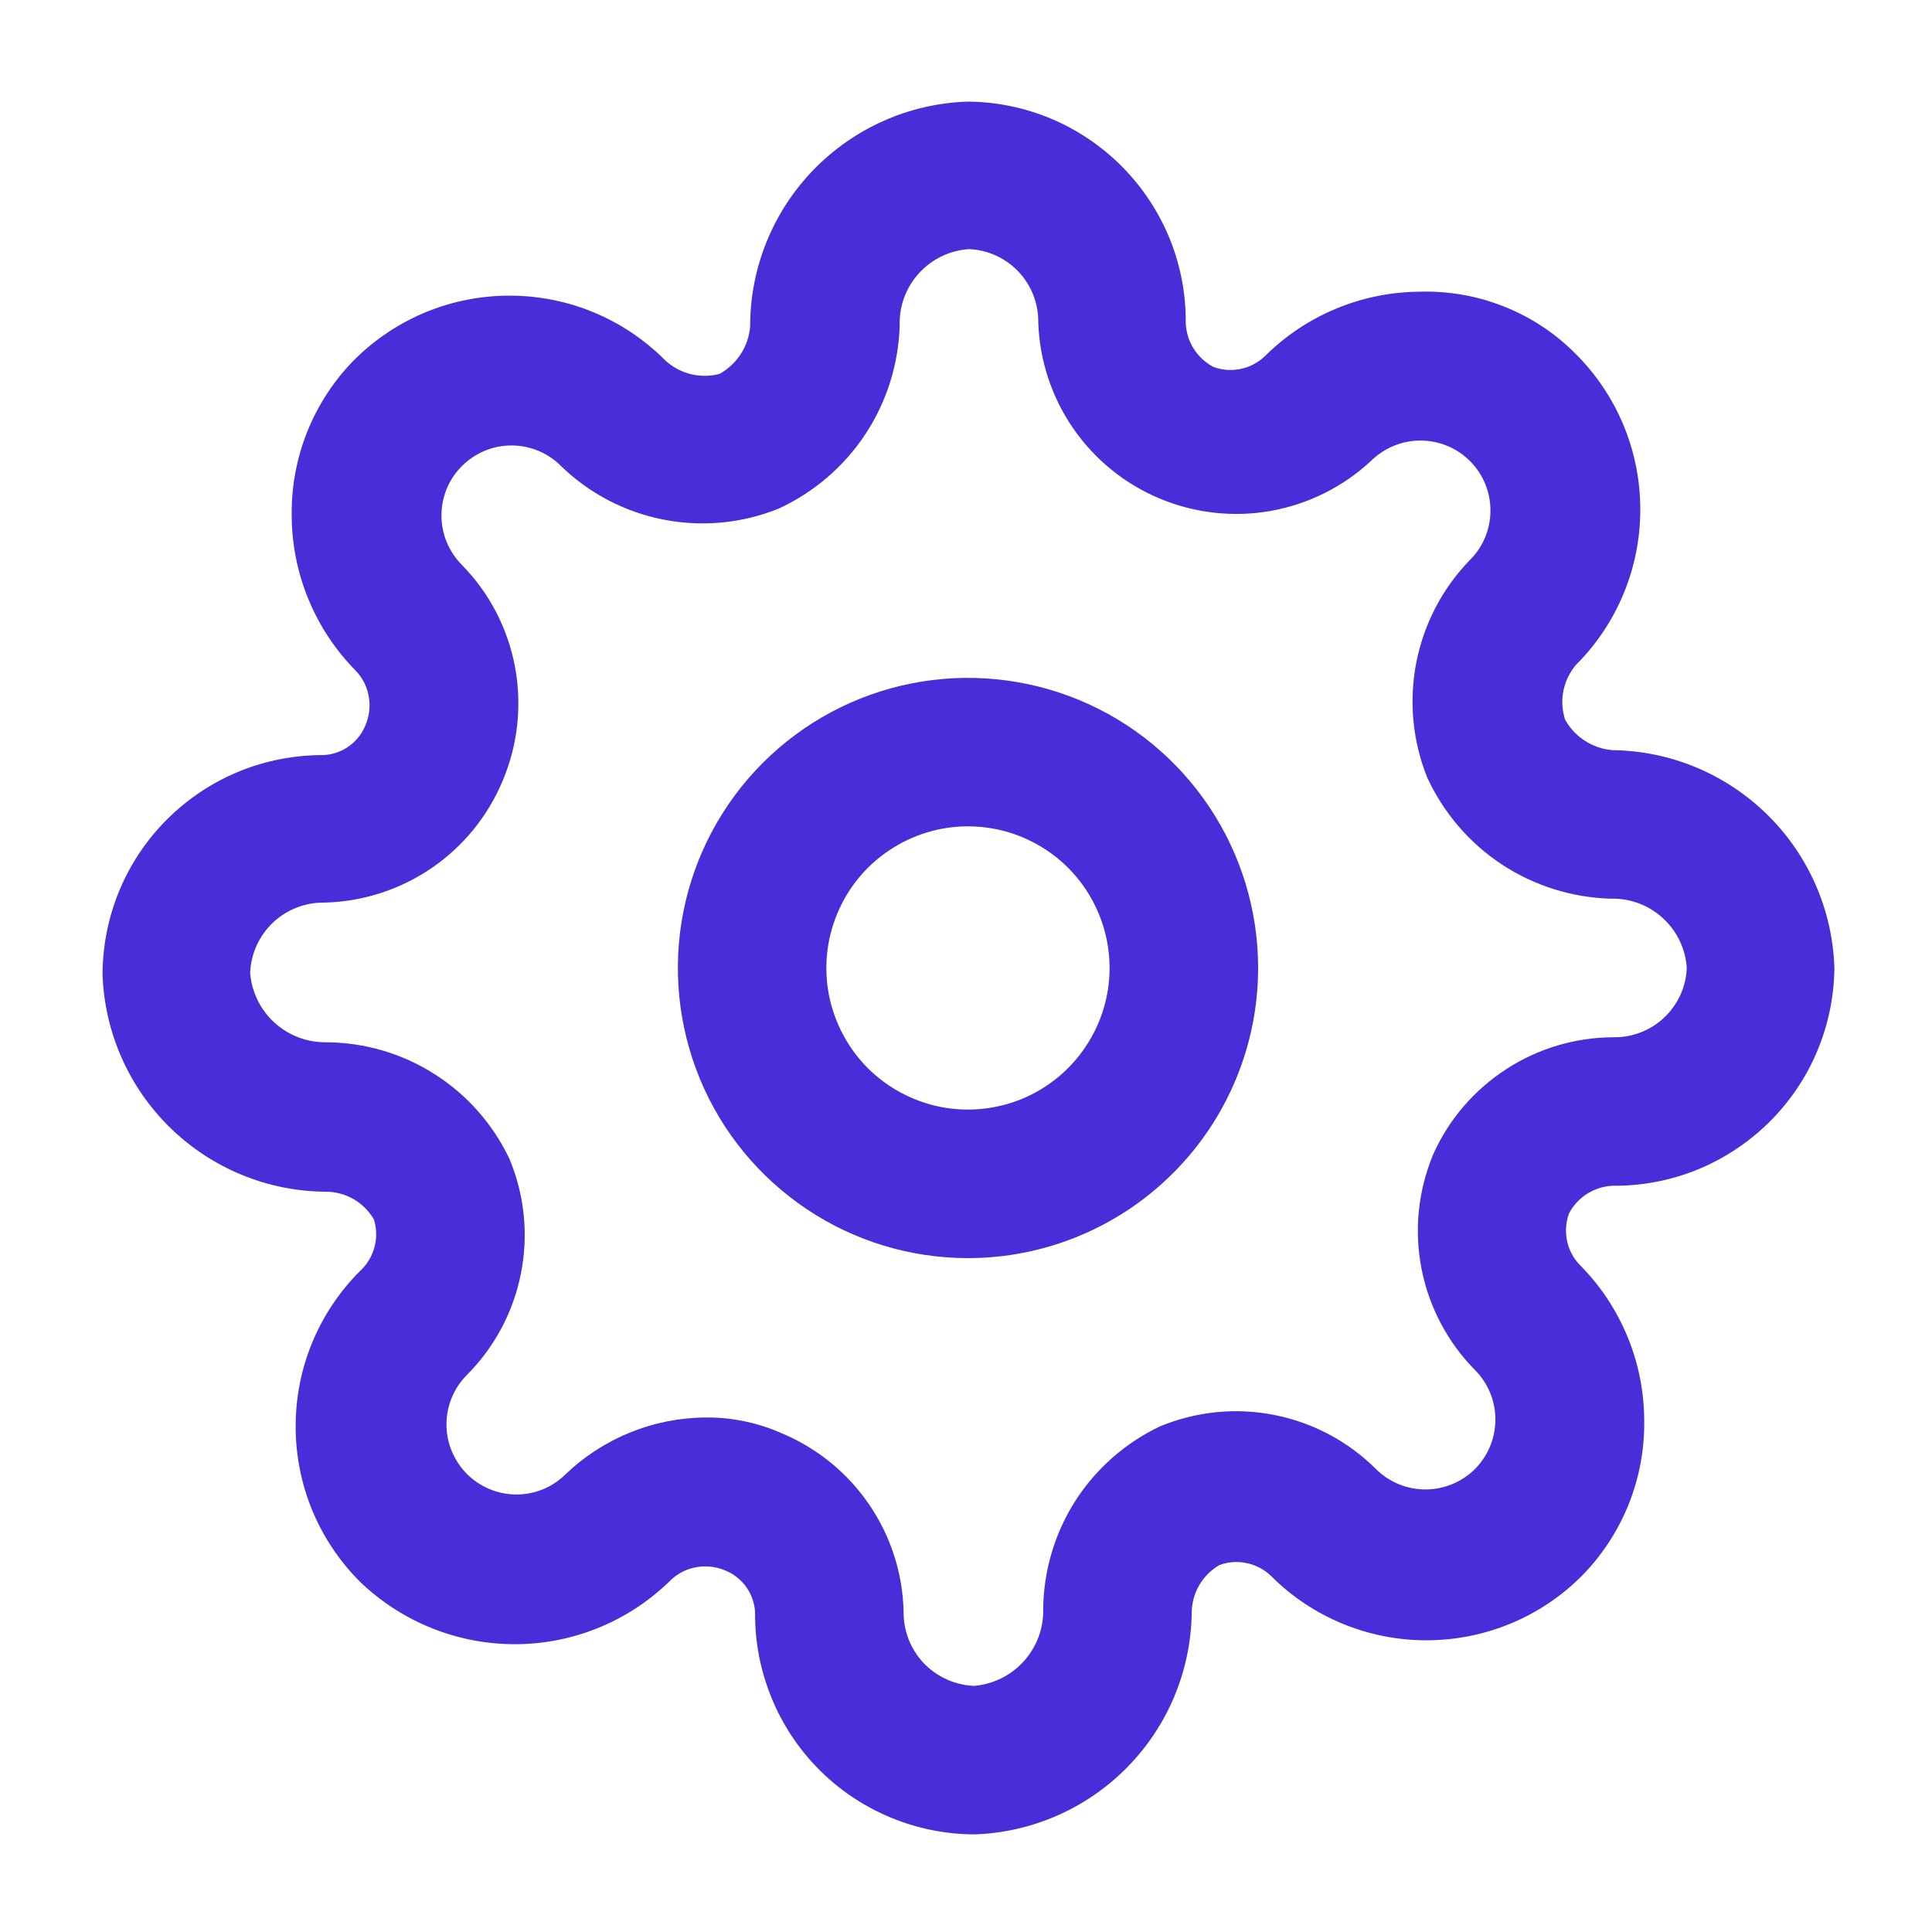
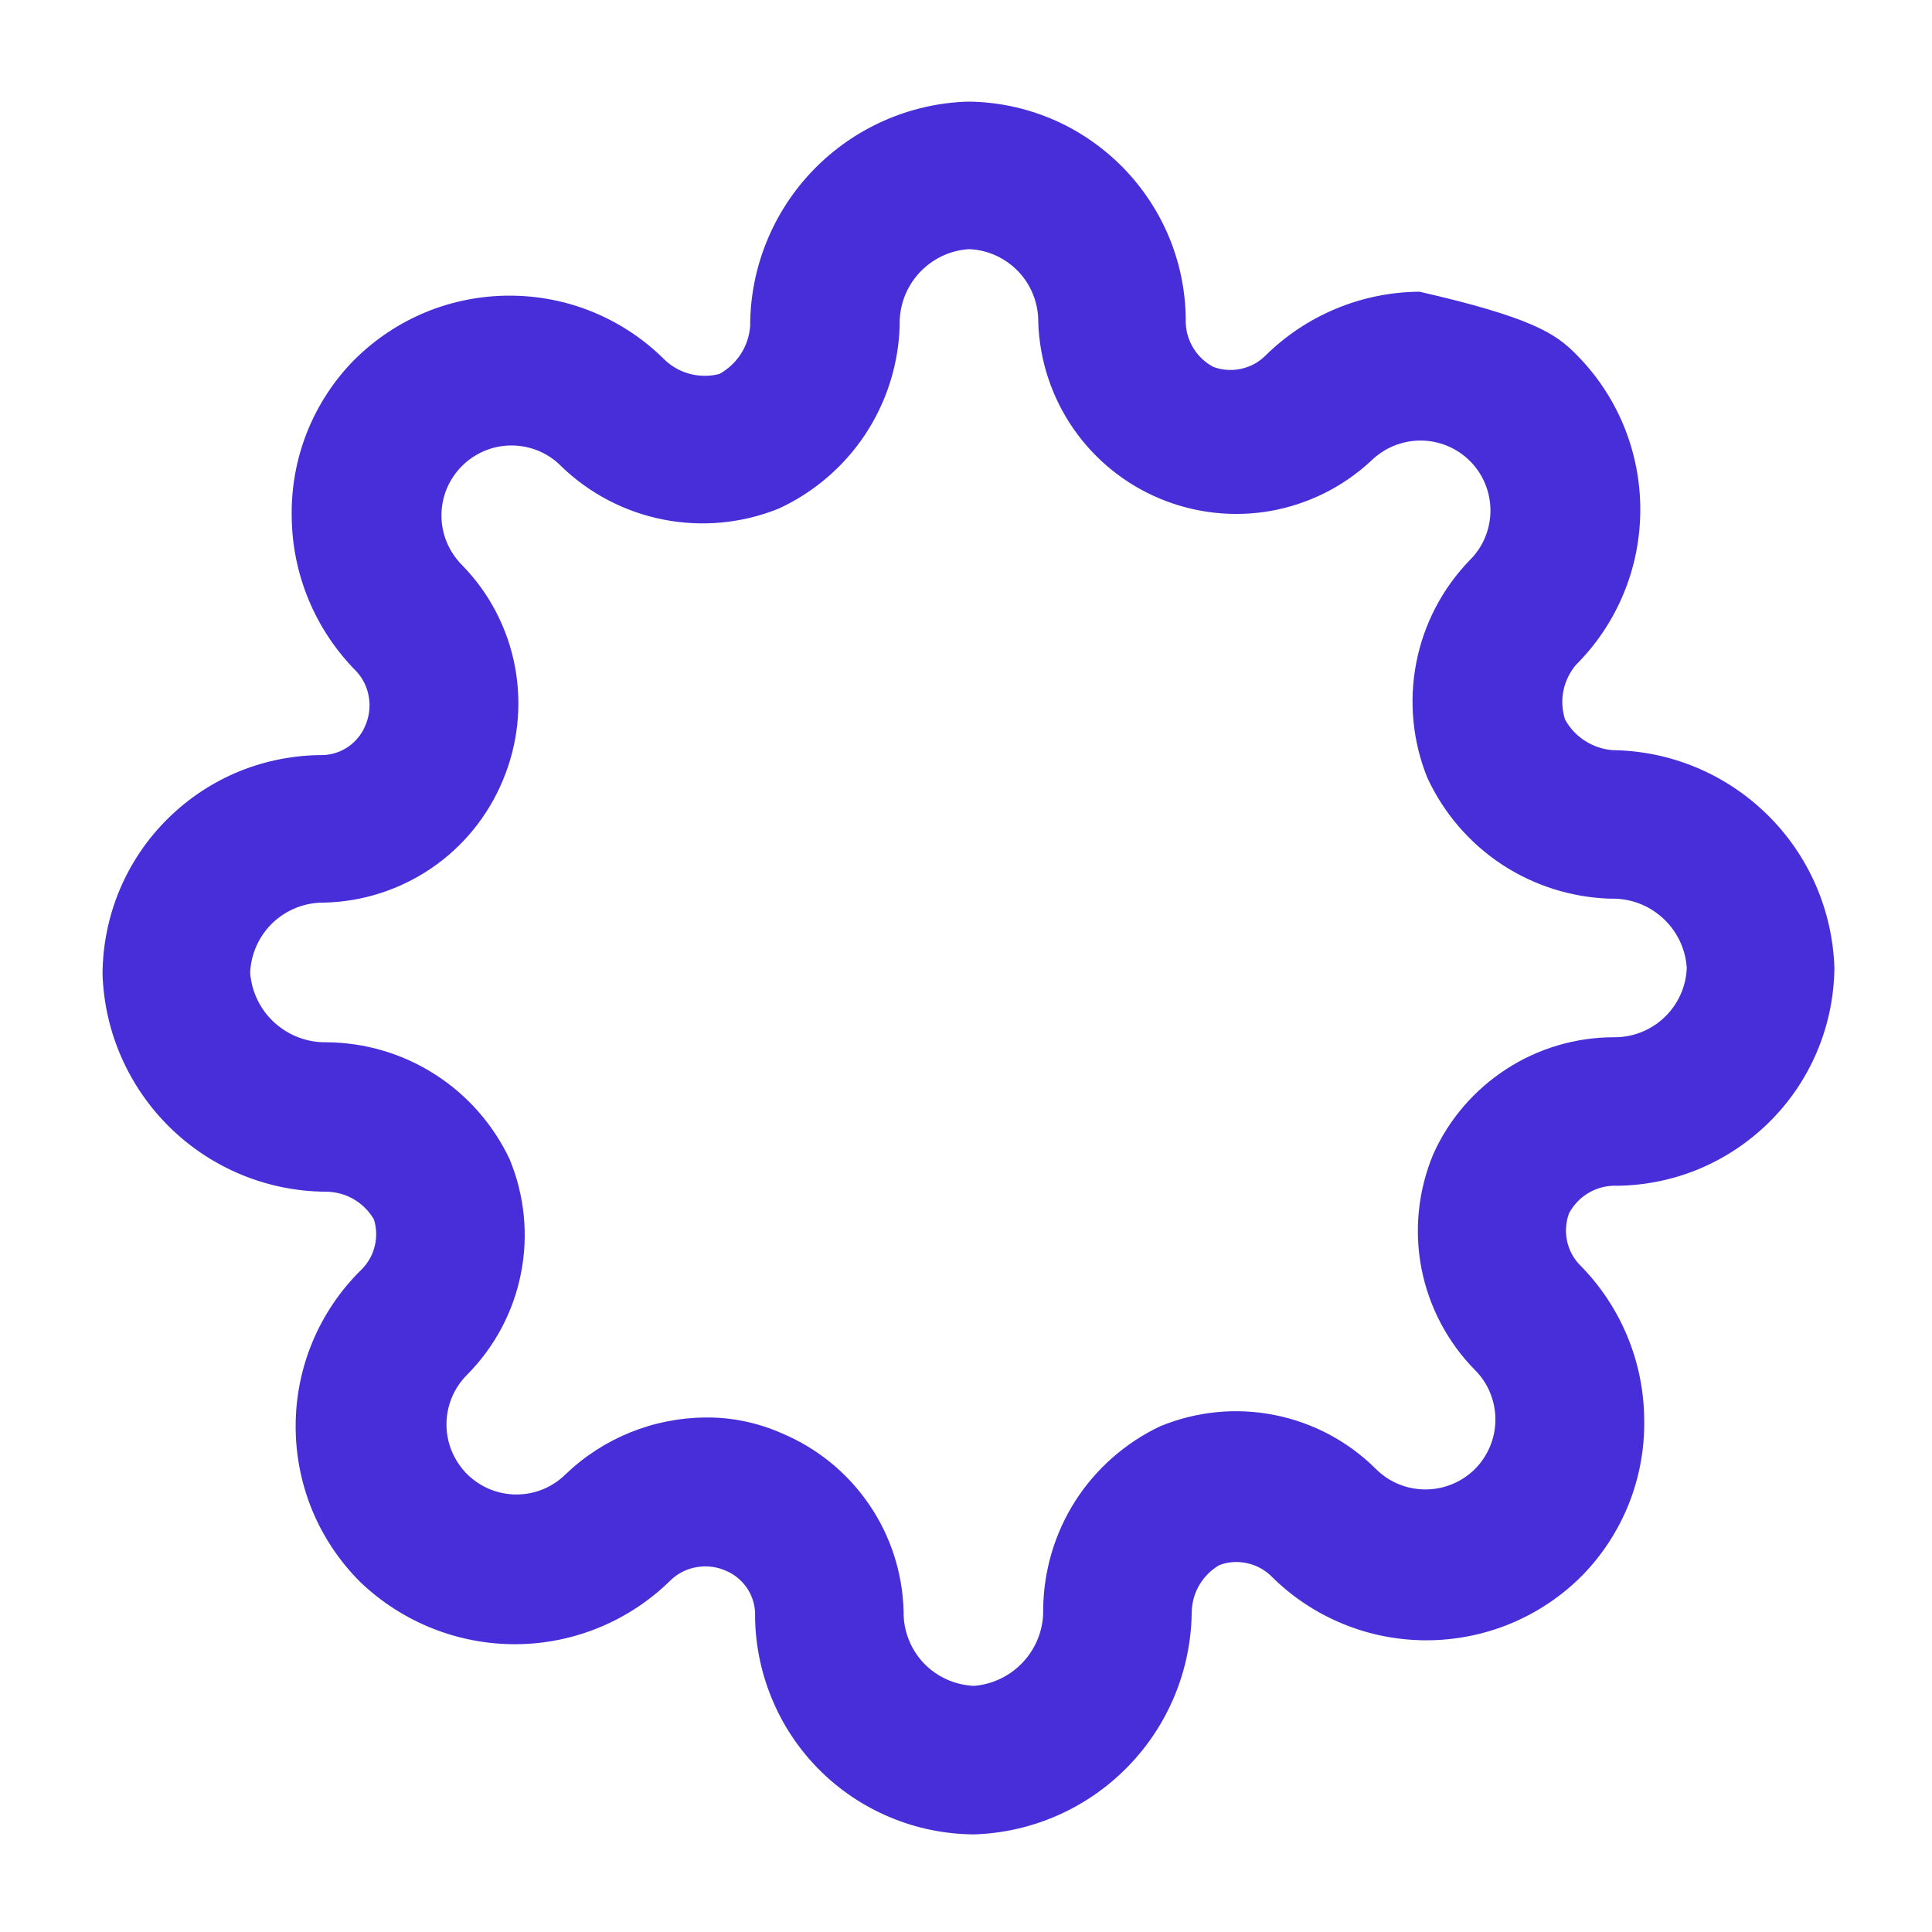
<svg xmlns="http://www.w3.org/2000/svg" width="100" zoomAndPan="magnify" viewBox="0 0 75 75" height="100" preserveAspectRatio="xMidYMid meet" version="1.0">
-   <path fill="#472ed8" d="M 37.578 48.84 C 35.348 48.84 33.172 48.18 31.32 46.941 C 29.469 45.703 28.023 43.945 27.172 41.887 C 26.32 39.828 26.098 37.562 26.531 35.379 C 26.965 33.195 28.039 31.188 29.613 29.613 C 31.188 28.039 33.195 26.965 35.379 26.531 C 37.562 26.098 39.828 26.32 41.887 27.172 C 43.945 28.023 45.703 29.469 46.941 31.32 C 48.18 33.172 48.84 35.348 48.84 37.578 C 48.84 40.562 47.652 43.43 45.539 45.539 C 43.43 47.652 40.562 48.84 37.578 48.84 Z M 37.578 32.078 C 36.488 32.078 35.426 32.402 34.523 33.008 C 33.617 33.609 32.914 34.469 32.5 35.473 C 32.082 36.477 31.973 37.582 32.184 38.648 C 32.398 39.715 32.922 40.695 33.688 41.465 C 34.457 42.23 35.438 42.754 36.504 42.969 C 37.57 43.18 38.676 43.07 39.68 42.656 C 40.684 42.238 41.543 41.535 42.145 40.629 C 42.75 39.727 43.074 38.664 43.074 37.578 C 43.074 36.117 42.492 34.719 41.465 33.688 C 40.434 32.66 39.035 32.078 37.578 32.078 Z M 37.578 32.078 " fill-opacity="1" fill-rule="nonzero" />
-   <path fill="#472ed8" d="M 37.809 71.211 C 36.684 71.203 35.57 70.977 34.535 70.539 C 33.5 70.105 32.559 69.469 31.77 68.668 C 30.98 67.867 30.359 66.922 29.938 65.879 C 29.516 64.836 29.301 63.723 29.312 62.598 C 29.297 62.254 29.184 61.918 28.988 61.633 C 28.789 61.348 28.516 61.121 28.199 60.984 C 27.844 60.824 27.453 60.77 27.07 60.832 C 26.684 60.891 26.328 61.066 26.047 61.332 C 24.449 62.914 22.297 63.812 20.047 63.828 C 17.785 63.844 15.609 62.973 13.977 61.406 C 13.184 60.613 12.555 59.676 12.125 58.641 C 11.695 57.602 11.477 56.492 11.477 55.371 C 11.477 54.25 11.695 53.141 12.125 52.105 C 12.555 51.07 13.184 50.129 13.977 49.34 C 14.246 49.09 14.441 48.773 14.535 48.418 C 14.633 48.062 14.625 47.688 14.516 47.34 C 14.328 47.016 14.059 46.746 13.734 46.555 C 13.41 46.367 13.043 46.266 12.668 46.262 C 10.406 46.254 8.238 45.367 6.617 43.789 C 4.996 42.211 4.051 40.066 3.98 37.809 C 3.988 36.688 4.211 35.578 4.645 34.543 C 5.078 33.512 5.711 32.574 6.508 31.785 C 7.305 30.996 8.246 30.371 9.285 29.945 C 10.32 29.523 11.434 29.309 12.555 29.312 C 12.898 29.297 13.234 29.184 13.52 28.988 C 13.805 28.789 14.031 28.516 14.168 28.199 C 14.328 27.844 14.383 27.453 14.32 27.07 C 14.262 26.684 14.086 26.328 13.82 26.047 C 12.238 24.449 11.34 22.297 11.324 20.047 C 11.305 18.926 11.508 17.812 11.922 16.77 C 12.34 15.727 12.957 14.777 13.746 13.977 C 14.539 13.184 15.477 12.555 16.512 12.125 C 17.551 11.695 18.66 11.477 19.781 11.477 C 20.902 11.477 22.012 11.695 23.047 12.125 C 24.082 12.555 25.023 13.184 25.812 13.977 C 26.09 14.238 26.43 14.426 26.801 14.52 C 27.172 14.613 27.559 14.613 27.93 14.516 C 28.266 14.328 28.551 14.062 28.758 13.742 C 28.965 13.422 29.09 13.051 29.121 12.668 C 29.117 10.402 30 8.223 31.578 6.594 C 33.16 4.965 35.309 4.012 37.578 3.945 C 38.695 3.953 39.805 4.184 40.836 4.621 C 41.867 5.059 42.801 5.699 43.586 6.496 C 44.371 7.297 44.992 8.242 45.414 9.281 C 45.832 10.32 46.043 11.434 46.031 12.555 C 46.047 12.906 46.156 13.246 46.344 13.543 C 46.531 13.84 46.797 14.082 47.109 14.246 C 47.449 14.371 47.816 14.395 48.168 14.32 C 48.523 14.246 48.848 14.074 49.109 13.82 C 50.703 12.238 52.855 11.34 55.105 11.324 C 56.227 11.289 57.348 11.484 58.391 11.902 C 59.438 12.316 60.387 12.945 61.176 13.746 C 61.969 14.539 62.598 15.477 63.027 16.512 C 63.457 17.551 63.676 18.66 63.676 19.781 C 63.676 20.902 63.457 22.012 63.027 23.047 C 62.598 24.082 61.969 25.023 61.176 25.812 C 60.934 26.102 60.766 26.445 60.691 26.816 C 60.617 27.188 60.641 27.57 60.754 27.93 C 60.938 28.266 61.203 28.551 61.527 28.758 C 61.848 28.965 62.215 29.09 62.598 29.121 C 64.848 29.148 66.996 30.043 68.602 31.621 C 70.207 33.195 71.141 35.328 71.211 37.578 C 71.199 38.695 70.969 39.805 70.531 40.836 C 70.094 41.867 69.457 42.801 68.656 43.586 C 67.855 44.371 66.91 44.992 65.871 45.414 C 64.832 45.832 63.719 46.043 62.598 46.031 C 62.246 46.047 61.906 46.156 61.609 46.344 C 61.312 46.531 61.07 46.797 60.906 47.109 C 60.785 47.449 60.758 47.816 60.832 48.168 C 60.906 48.523 61.078 48.848 61.332 49.109 C 62.914 50.703 63.812 52.855 63.828 55.105 C 63.848 56.227 63.645 57.34 63.23 58.383 C 62.812 59.426 62.195 60.375 61.406 61.176 C 60.617 61.969 59.676 62.598 58.641 63.027 C 57.602 63.457 56.492 63.676 55.371 63.676 C 54.25 63.676 53.141 63.457 52.105 63.027 C 51.07 62.598 50.129 61.969 49.34 61.176 C 49.078 60.926 48.754 60.754 48.398 60.68 C 48.047 60.602 47.68 60.629 47.34 60.754 C 47.016 60.941 46.746 61.211 46.555 61.535 C 46.367 61.855 46.266 62.223 46.262 62.598 C 46.234 64.848 45.34 66.996 43.762 68.602 C 42.188 70.207 40.055 71.141 37.809 71.211 Z M 27.391 55.027 C 28.41 55.016 29.418 55.227 30.352 55.641 C 31.723 56.215 32.898 57.172 33.738 58.402 C 34.578 59.629 35.043 61.074 35.078 62.562 C 35.066 63.301 35.348 64.02 35.855 64.559 C 36.367 65.094 37.066 65.414 37.809 65.445 C 38.547 65.387 39.238 65.047 39.738 64.496 C 40.238 63.945 40.512 63.227 40.496 62.484 C 40.508 60.992 40.938 59.531 41.738 58.273 C 42.543 57.016 43.684 56.012 45.031 55.371 C 46.438 54.789 47.98 54.633 49.473 54.93 C 50.965 55.223 52.336 55.953 53.414 57.027 C 53.922 57.535 54.613 57.82 55.336 57.82 C 56.055 57.82 56.746 57.535 57.258 57.027 C 57.766 56.516 58.051 55.824 58.051 55.105 C 58.051 54.383 57.766 53.691 57.258 53.184 C 56.191 52.102 55.469 50.727 55.18 49.238 C 54.891 47.746 55.055 46.203 55.641 44.801 C 56.246 43.453 57.23 42.309 58.473 41.504 C 59.711 40.699 61.16 40.27 62.637 40.266 C 63.367 40.277 64.074 40.004 64.605 39.5 C 65.137 38.996 65.453 38.309 65.48 37.578 C 65.434 36.832 65.098 36.137 64.543 35.633 C 63.992 35.133 63.27 34.863 62.523 34.887 C 61.02 34.844 59.555 34.383 58.297 33.555 C 57.043 32.727 56.043 31.562 55.41 30.195 C 54.836 28.777 54.688 27.223 54.98 25.723 C 55.273 24.219 55.996 22.836 57.062 21.738 C 57.316 21.488 57.516 21.188 57.652 20.859 C 57.789 20.527 57.859 20.176 57.859 19.816 C 57.859 19.461 57.789 19.109 57.652 18.777 C 57.516 18.449 57.316 18.148 57.062 17.895 C 56.812 17.645 56.512 17.445 56.184 17.309 C 55.852 17.172 55.5 17.102 55.141 17.102 C 54.785 17.102 54.434 17.172 54.102 17.309 C 53.773 17.445 53.473 17.645 53.219 17.895 C 52.141 18.898 50.793 19.57 49.34 19.832 C 47.891 20.09 46.395 19.926 45.031 19.359 C 43.672 18.793 42.5 17.844 41.664 16.633 C 40.824 15.418 40.355 13.988 40.305 12.516 C 40.316 11.785 40.039 11.078 39.539 10.547 C 39.035 10.016 38.344 9.699 37.613 9.672 C 36.871 9.719 36.176 10.055 35.672 10.609 C 35.172 11.16 34.902 11.883 34.926 12.629 C 34.883 14.137 34.422 15.598 33.594 16.855 C 32.766 18.109 31.602 19.109 30.234 19.742 C 28.816 20.316 27.262 20.465 25.762 20.172 C 24.258 19.879 22.875 19.156 21.777 18.09 C 21.527 17.836 21.227 17.637 20.898 17.5 C 20.566 17.363 20.215 17.293 19.855 17.293 C 19.5 17.293 19.145 17.363 18.816 17.5 C 18.488 17.637 18.188 17.836 17.934 18.09 C 17.684 18.34 17.48 18.641 17.344 18.969 C 17.207 19.301 17.137 19.652 17.137 20.012 C 17.137 20.367 17.207 20.719 17.344 21.051 C 17.48 21.379 17.684 21.68 17.934 21.934 C 18.996 23.016 19.711 24.391 19.992 25.883 C 20.27 27.375 20.105 28.914 19.512 30.312 C 18.938 31.684 17.98 32.863 16.754 33.699 C 15.523 34.539 14.078 35.004 12.594 35.039 C 11.852 35.027 11.133 35.309 10.594 35.816 C 10.059 36.328 9.738 37.027 9.711 37.77 C 9.77 38.508 10.105 39.199 10.656 39.699 C 11.207 40.199 11.926 40.473 12.668 40.461 C 14.16 40.469 15.621 40.898 16.879 41.703 C 18.137 42.504 19.141 43.645 19.781 44.996 C 20.363 46.398 20.52 47.945 20.223 49.434 C 19.93 50.926 19.199 52.297 18.125 53.375 C 17.875 53.625 17.676 53.926 17.539 54.254 C 17.402 54.586 17.332 54.938 17.332 55.297 C 17.332 55.652 17.402 56.008 17.539 56.336 C 17.676 56.664 17.875 56.965 18.125 57.219 C 18.379 57.469 18.68 57.672 19.008 57.809 C 19.34 57.945 19.691 58.016 20.047 58.016 C 20.406 58.016 20.758 57.945 21.09 57.809 C 21.418 57.672 21.719 57.469 21.969 57.219 C 23.43 55.824 25.371 55.039 27.391 55.027 Z M 27.391 55.027 " fill-opacity="1" fill-rule="nonzero" />
+   <path fill="#472ed8" d="M 37.809 71.211 C 36.684 71.203 35.57 70.977 34.535 70.539 C 33.5 70.105 32.559 69.469 31.77 68.668 C 30.98 67.867 30.359 66.922 29.938 65.879 C 29.516 64.836 29.301 63.723 29.312 62.598 C 29.297 62.254 29.184 61.918 28.988 61.633 C 28.789 61.348 28.516 61.121 28.199 60.984 C 27.844 60.824 27.453 60.77 27.07 60.832 C 26.684 60.891 26.328 61.066 26.047 61.332 C 24.449 62.914 22.297 63.812 20.047 63.828 C 17.785 63.844 15.609 62.973 13.977 61.406 C 13.184 60.613 12.555 59.676 12.125 58.641 C 11.695 57.602 11.477 56.492 11.477 55.371 C 11.477 54.25 11.695 53.141 12.125 52.105 C 12.555 51.07 13.184 50.129 13.977 49.34 C 14.246 49.09 14.441 48.773 14.535 48.418 C 14.633 48.062 14.625 47.688 14.516 47.34 C 14.328 47.016 14.059 46.746 13.734 46.555 C 13.41 46.367 13.043 46.266 12.668 46.262 C 10.406 46.254 8.238 45.367 6.617 43.789 C 4.996 42.211 4.051 40.066 3.98 37.809 C 3.988 36.688 4.211 35.578 4.645 34.543 C 5.078 33.512 5.711 32.574 6.508 31.785 C 7.305 30.996 8.246 30.371 9.285 29.945 C 10.32 29.523 11.434 29.309 12.555 29.312 C 12.898 29.297 13.234 29.184 13.52 28.988 C 13.805 28.789 14.031 28.516 14.168 28.199 C 14.328 27.844 14.383 27.453 14.32 27.07 C 14.262 26.684 14.086 26.328 13.82 26.047 C 12.238 24.449 11.34 22.297 11.324 20.047 C 11.305 18.926 11.508 17.812 11.922 16.77 C 12.34 15.727 12.957 14.777 13.746 13.977 C 14.539 13.184 15.477 12.555 16.512 12.125 C 17.551 11.695 18.66 11.477 19.781 11.477 C 20.902 11.477 22.012 11.695 23.047 12.125 C 24.082 12.555 25.023 13.184 25.812 13.977 C 26.09 14.238 26.43 14.426 26.801 14.52 C 27.172 14.613 27.559 14.613 27.93 14.516 C 28.266 14.328 28.551 14.062 28.758 13.742 C 28.965 13.422 29.09 13.051 29.121 12.668 C 29.117 10.402 30 8.223 31.578 6.594 C 33.16 4.965 35.309 4.012 37.578 3.945 C 38.695 3.953 39.805 4.184 40.836 4.621 C 41.867 5.059 42.801 5.699 43.586 6.496 C 44.371 7.297 44.992 8.242 45.414 9.281 C 45.832 10.32 46.043 11.434 46.031 12.555 C 46.047 12.906 46.156 13.246 46.344 13.543 C 46.531 13.84 46.797 14.082 47.109 14.246 C 47.449 14.371 47.816 14.395 48.168 14.32 C 48.523 14.246 48.848 14.074 49.109 13.82 C 50.703 12.238 52.855 11.34 55.105 11.324 C 59.438 12.316 60.387 12.945 61.176 13.746 C 61.969 14.539 62.598 15.477 63.027 16.512 C 63.457 17.551 63.676 18.66 63.676 19.781 C 63.676 20.902 63.457 22.012 63.027 23.047 C 62.598 24.082 61.969 25.023 61.176 25.812 C 60.934 26.102 60.766 26.445 60.691 26.816 C 60.617 27.188 60.641 27.57 60.754 27.93 C 60.938 28.266 61.203 28.551 61.527 28.758 C 61.848 28.965 62.215 29.09 62.598 29.121 C 64.848 29.148 66.996 30.043 68.602 31.621 C 70.207 33.195 71.141 35.328 71.211 37.578 C 71.199 38.695 70.969 39.805 70.531 40.836 C 70.094 41.867 69.457 42.801 68.656 43.586 C 67.855 44.371 66.91 44.992 65.871 45.414 C 64.832 45.832 63.719 46.043 62.598 46.031 C 62.246 46.047 61.906 46.156 61.609 46.344 C 61.312 46.531 61.07 46.797 60.906 47.109 C 60.785 47.449 60.758 47.816 60.832 48.168 C 60.906 48.523 61.078 48.848 61.332 49.109 C 62.914 50.703 63.812 52.855 63.828 55.105 C 63.848 56.227 63.645 57.34 63.23 58.383 C 62.812 59.426 62.195 60.375 61.406 61.176 C 60.617 61.969 59.676 62.598 58.641 63.027 C 57.602 63.457 56.492 63.676 55.371 63.676 C 54.25 63.676 53.141 63.457 52.105 63.027 C 51.07 62.598 50.129 61.969 49.34 61.176 C 49.078 60.926 48.754 60.754 48.398 60.68 C 48.047 60.602 47.68 60.629 47.34 60.754 C 47.016 60.941 46.746 61.211 46.555 61.535 C 46.367 61.855 46.266 62.223 46.262 62.598 C 46.234 64.848 45.34 66.996 43.762 68.602 C 42.188 70.207 40.055 71.141 37.809 71.211 Z M 27.391 55.027 C 28.41 55.016 29.418 55.227 30.352 55.641 C 31.723 56.215 32.898 57.172 33.738 58.402 C 34.578 59.629 35.043 61.074 35.078 62.562 C 35.066 63.301 35.348 64.02 35.855 64.559 C 36.367 65.094 37.066 65.414 37.809 65.445 C 38.547 65.387 39.238 65.047 39.738 64.496 C 40.238 63.945 40.512 63.227 40.496 62.484 C 40.508 60.992 40.938 59.531 41.738 58.273 C 42.543 57.016 43.684 56.012 45.031 55.371 C 46.438 54.789 47.98 54.633 49.473 54.93 C 50.965 55.223 52.336 55.953 53.414 57.027 C 53.922 57.535 54.613 57.82 55.336 57.82 C 56.055 57.82 56.746 57.535 57.258 57.027 C 57.766 56.516 58.051 55.824 58.051 55.105 C 58.051 54.383 57.766 53.691 57.258 53.184 C 56.191 52.102 55.469 50.727 55.18 49.238 C 54.891 47.746 55.055 46.203 55.641 44.801 C 56.246 43.453 57.23 42.309 58.473 41.504 C 59.711 40.699 61.16 40.27 62.637 40.266 C 63.367 40.277 64.074 40.004 64.605 39.5 C 65.137 38.996 65.453 38.309 65.48 37.578 C 65.434 36.832 65.098 36.137 64.543 35.633 C 63.992 35.133 63.27 34.863 62.523 34.887 C 61.02 34.844 59.555 34.383 58.297 33.555 C 57.043 32.727 56.043 31.562 55.41 30.195 C 54.836 28.777 54.688 27.223 54.98 25.723 C 55.273 24.219 55.996 22.836 57.062 21.738 C 57.316 21.488 57.516 21.188 57.652 20.859 C 57.789 20.527 57.859 20.176 57.859 19.816 C 57.859 19.461 57.789 19.109 57.652 18.777 C 57.516 18.449 57.316 18.148 57.062 17.895 C 56.812 17.645 56.512 17.445 56.184 17.309 C 55.852 17.172 55.5 17.102 55.141 17.102 C 54.785 17.102 54.434 17.172 54.102 17.309 C 53.773 17.445 53.473 17.645 53.219 17.895 C 52.141 18.898 50.793 19.57 49.34 19.832 C 47.891 20.09 46.395 19.926 45.031 19.359 C 43.672 18.793 42.5 17.844 41.664 16.633 C 40.824 15.418 40.355 13.988 40.305 12.516 C 40.316 11.785 40.039 11.078 39.539 10.547 C 39.035 10.016 38.344 9.699 37.613 9.672 C 36.871 9.719 36.176 10.055 35.672 10.609 C 35.172 11.16 34.902 11.883 34.926 12.629 C 34.883 14.137 34.422 15.598 33.594 16.855 C 32.766 18.109 31.602 19.109 30.234 19.742 C 28.816 20.316 27.262 20.465 25.762 20.172 C 24.258 19.879 22.875 19.156 21.777 18.09 C 21.527 17.836 21.227 17.637 20.898 17.5 C 20.566 17.363 20.215 17.293 19.855 17.293 C 19.5 17.293 19.145 17.363 18.816 17.5 C 18.488 17.637 18.188 17.836 17.934 18.09 C 17.684 18.34 17.48 18.641 17.344 18.969 C 17.207 19.301 17.137 19.652 17.137 20.012 C 17.137 20.367 17.207 20.719 17.344 21.051 C 17.48 21.379 17.684 21.68 17.934 21.934 C 18.996 23.016 19.711 24.391 19.992 25.883 C 20.27 27.375 20.105 28.914 19.512 30.312 C 18.938 31.684 17.98 32.863 16.754 33.699 C 15.523 34.539 14.078 35.004 12.594 35.039 C 11.852 35.027 11.133 35.309 10.594 35.816 C 10.059 36.328 9.738 37.027 9.711 37.77 C 9.77 38.508 10.105 39.199 10.656 39.699 C 11.207 40.199 11.926 40.473 12.668 40.461 C 14.16 40.469 15.621 40.898 16.879 41.703 C 18.137 42.504 19.141 43.645 19.781 44.996 C 20.363 46.398 20.52 47.945 20.223 49.434 C 19.93 50.926 19.199 52.297 18.125 53.375 C 17.875 53.625 17.676 53.926 17.539 54.254 C 17.402 54.586 17.332 54.938 17.332 55.297 C 17.332 55.652 17.402 56.008 17.539 56.336 C 17.676 56.664 17.875 56.965 18.125 57.219 C 18.379 57.469 18.68 57.672 19.008 57.809 C 19.34 57.945 19.691 58.016 20.047 58.016 C 20.406 58.016 20.758 57.945 21.09 57.809 C 21.418 57.672 21.719 57.469 21.969 57.219 C 23.43 55.824 25.371 55.039 27.391 55.027 Z M 27.391 55.027 " fill-opacity="1" fill-rule="nonzero" />
</svg>